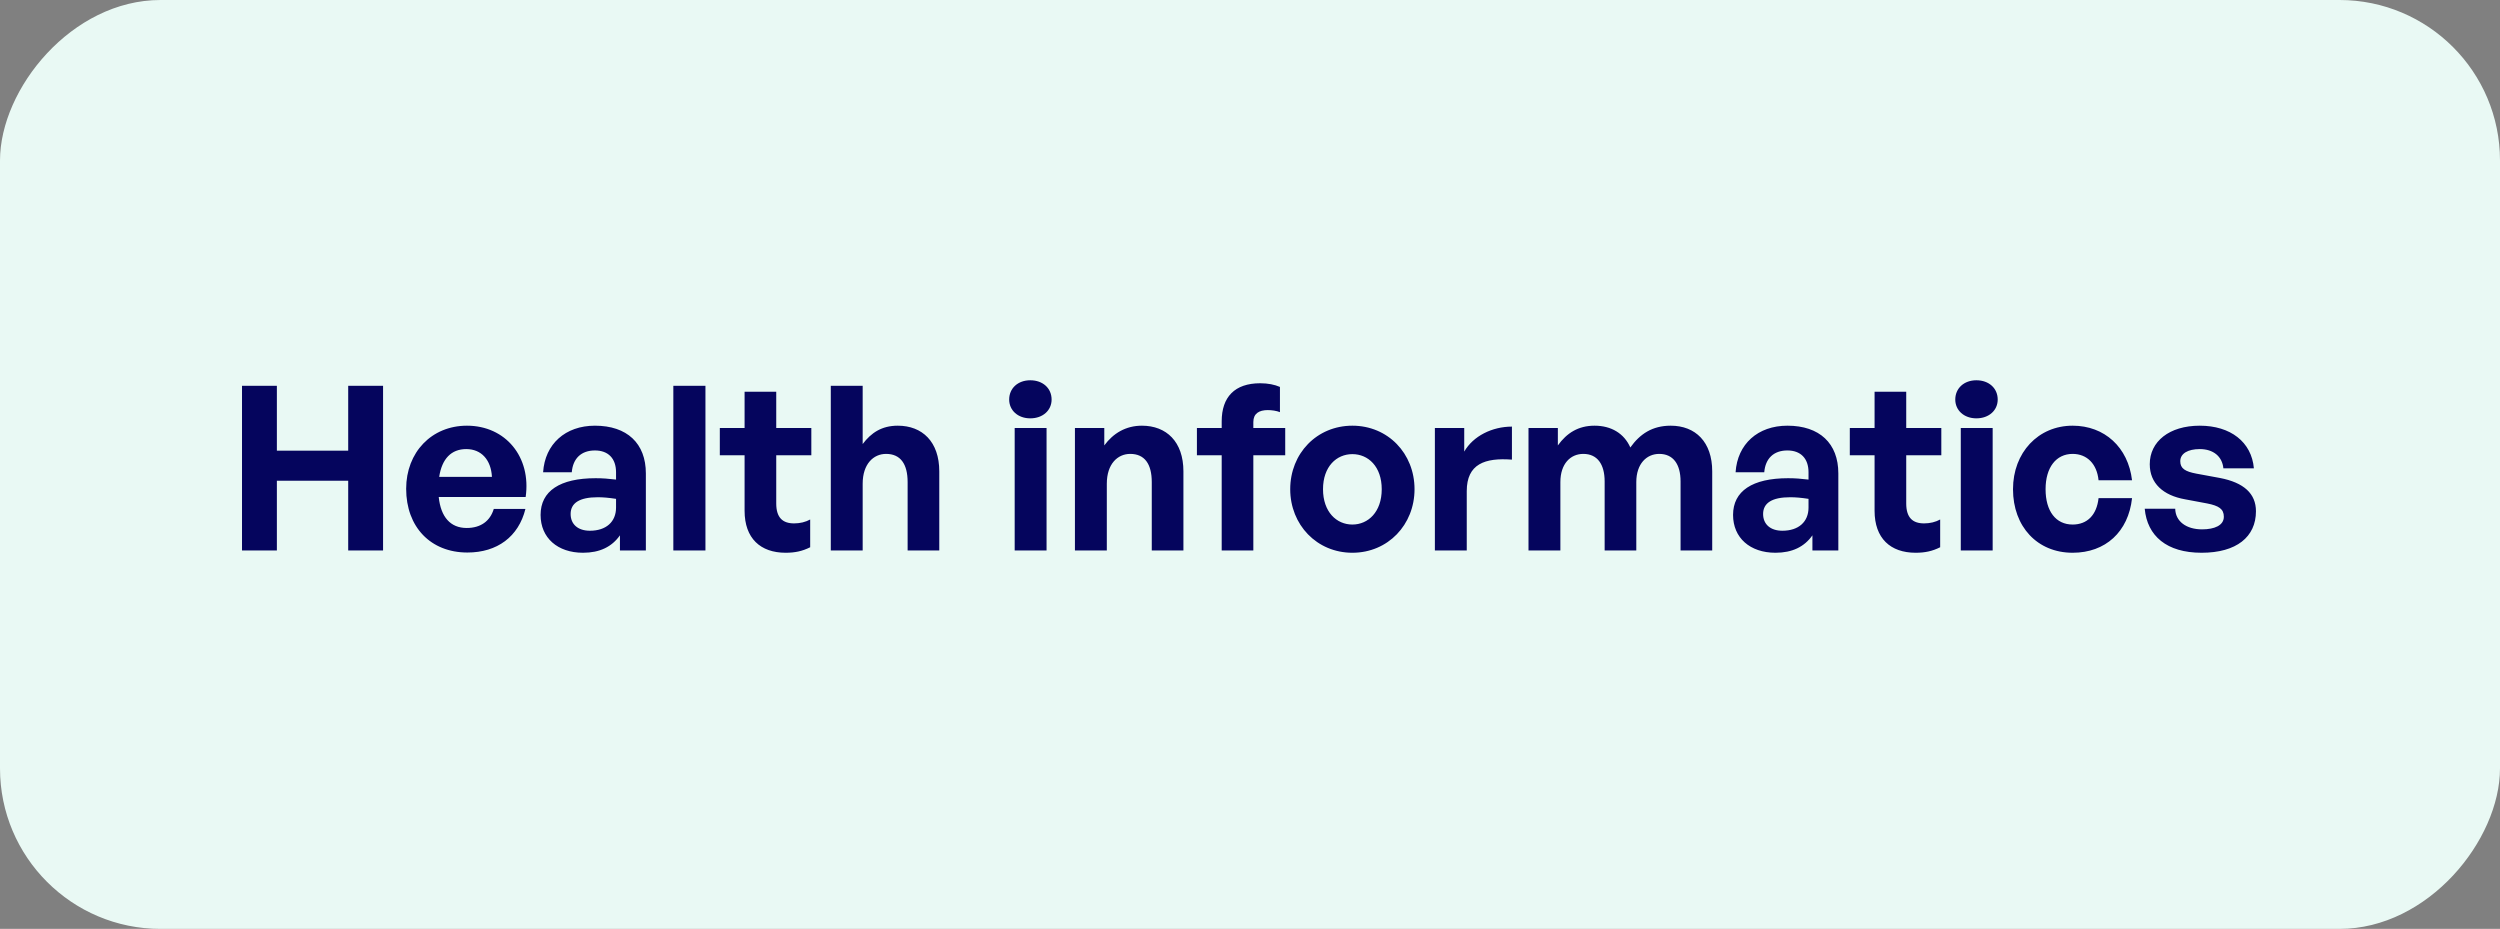
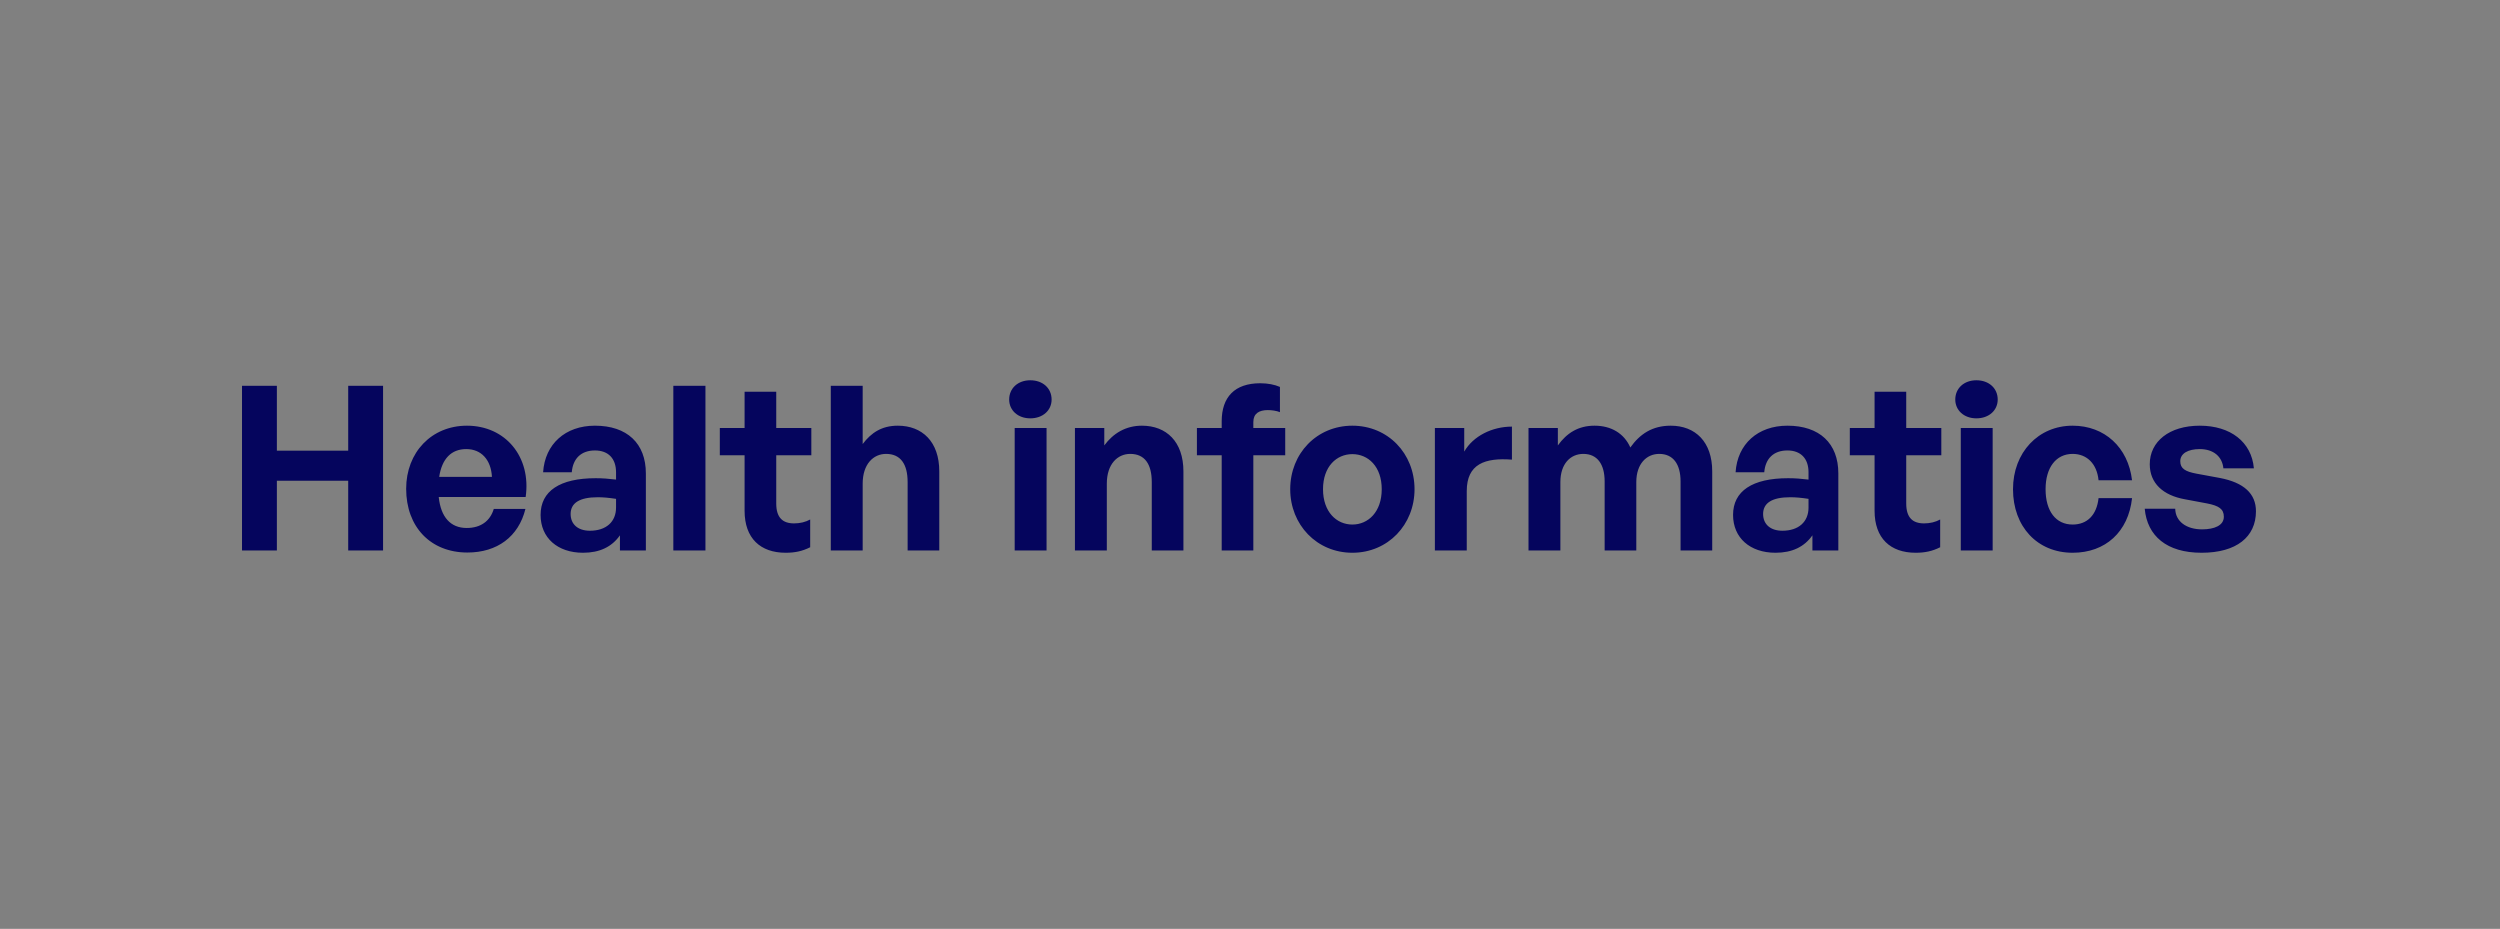
<svg xmlns="http://www.w3.org/2000/svg" width="218" height="81" viewBox="0 0 218 81" fill="none">
  <rect x="0" y="0" width="218" height="81" fill="#808080" stroke="none" />
-   <rect width="218" height="81" rx="14" transform="matrix(-1 0 0 1 218 0)" fill="#E9F9F4" />
  <path d="M24.143 48H21.103V33.64H24.143V39.3H30.363V33.64H33.403V48H30.363V41.92H24.143V48ZM40.757 48.18C37.557 48.18 35.417 45.96 35.417 42.62C35.417 39.44 37.637 37.12 40.717 37.12C44.097 37.12 46.337 39.86 45.837 43.34H38.257C38.437 45.08 39.277 46.04 40.697 46.04C41.917 46.04 42.737 45.44 43.057 44.38H45.817C45.217 46.8 43.357 48.18 40.757 48.18ZM40.657 39.16C39.357 39.16 38.537 40 38.297 41.58H42.897C42.817 40.1 41.977 39.16 40.657 39.16ZM54.059 48V46.68C53.359 47.68 52.299 48.2 50.839 48.2C48.619 48.2 47.139 46.9 47.139 44.9C47.139 42.82 48.819 41.7 51.939 41.7C52.539 41.7 53.059 41.74 53.719 41.82V41.18C53.719 39.98 53.039 39.28 51.879 39.28C50.679 39.28 49.959 39.98 49.859 41.18H47.359C47.519 38.72 49.299 37.12 51.879 37.12C54.679 37.12 56.319 38.66 56.319 41.28V48H54.059ZM49.759 44.82C49.759 45.72 50.399 46.28 51.439 46.28C52.859 46.28 53.719 45.5 53.719 44.26V43.5C53.059 43.4 52.599 43.36 52.119 43.36C50.539 43.36 49.759 43.86 49.759 44.82ZM61.515 48H58.715V33.64H61.515V48ZM70.648 45.3V47.72C69.968 48.06 69.328 48.2 68.508 48.2C66.308 48.2 64.928 46.94 64.928 44.54V39.7H62.768V37.32H64.928V34.16H67.688V37.32H70.748V39.7H67.688V43.9C67.688 45.14 68.248 45.64 69.248 45.64C69.768 45.64 70.248 45.52 70.648 45.3ZM75.225 42.18V48H72.445V33.64H75.225V38.72C75.965 37.74 76.885 37.12 78.285 37.12C80.425 37.12 81.905 38.52 81.905 41.1V48H79.145V42.04C79.145 40.46 78.525 39.58 77.265 39.58C76.165 39.58 75.225 40.46 75.225 42.18ZM91.7 34.84C91.7 35.78 90.94 36.48 89.84 36.48C88.76 36.48 88 35.78 88 34.84C88 33.86 88.76 33.16 89.84 33.16C90.94 33.16 91.7 33.86 91.7 34.84ZM91.26 48H88.48V37.32H91.26V48ZM96.514 42.18V48H93.734V37.32H96.294V38.84C97.074 37.78 98.174 37.12 99.574 37.12C101.714 37.12 103.194 38.52 103.194 41.1V48H100.434V42.04C100.434 40.46 99.814 39.58 98.554 39.58C97.454 39.58 96.514 40.46 96.514 42.18ZM109.291 48H106.531V39.7H104.371V37.32H106.531V36.74C106.531 34.62 107.671 33.42 109.891 33.42C110.571 33.42 111.151 33.54 111.611 33.74V35.94C111.311 35.82 110.911 35.76 110.551 35.76C109.791 35.76 109.291 36.06 109.291 36.8V37.32H112.071V39.7H109.291V48ZM117.927 48.2C114.827 48.2 112.507 45.76 112.507 42.66C112.507 39.54 114.827 37.12 117.927 37.12C121.027 37.12 123.347 39.54 123.347 42.66C123.347 45.76 121.027 48.2 117.927 48.2ZM117.927 45.74C119.307 45.74 120.487 44.64 120.487 42.66C120.487 40.68 119.307 39.6 117.927 39.6C116.547 39.6 115.367 40.68 115.367 42.66C115.367 44.64 116.547 45.74 117.927 45.74ZM127.901 42.82V48H125.121V37.32H127.681V39.38C128.461 38.02 130.121 37.2 131.841 37.2V40.08C129.481 39.9 127.901 40.46 127.901 42.82ZM136.065 48H133.285V37.32H135.845V38.84C136.625 37.76 137.625 37.12 139.045 37.12C140.505 37.12 141.625 37.8 142.165 39.02C143.005 37.84 144.085 37.12 145.685 37.12C147.845 37.12 149.305 38.54 149.305 41.1V48H146.545V41.98C146.545 40.48 145.905 39.58 144.685 39.58C143.585 39.58 142.685 40.44 142.685 42.04V48H139.925V41.98C139.925 40.48 139.285 39.58 138.065 39.58C136.945 39.58 136.065 40.44 136.065 42.04V48ZM158.043 48V46.68C157.343 47.68 156.283 48.2 154.823 48.2C152.603 48.2 151.123 46.9 151.123 44.9C151.123 42.82 152.803 41.7 155.923 41.7C156.523 41.7 157.043 41.74 157.703 41.82V41.18C157.703 39.98 157.023 39.28 155.863 39.28C154.663 39.28 153.943 39.98 153.843 41.18H151.343C151.503 38.72 153.283 37.12 155.863 37.12C158.663 37.12 160.303 38.66 160.303 41.28V48H158.043ZM153.743 44.82C153.743 45.72 154.383 46.28 155.423 46.28C156.843 46.28 157.703 45.5 157.703 44.26V43.5C157.043 43.4 156.583 43.36 156.103 43.36C154.523 43.36 153.743 43.86 153.743 44.82ZM169.183 45.3V47.72C168.503 48.06 167.863 48.2 167.043 48.2C164.843 48.2 163.463 46.94 163.463 44.54V39.7H161.303V37.32H163.463V34.16H166.223V37.32H169.283V39.7H166.223V43.9C166.223 45.14 166.783 45.64 167.783 45.64C168.303 45.64 168.783 45.52 169.183 45.3ZM174.2 34.84C174.2 35.78 173.44 36.48 172.34 36.48C171.26 36.48 170.5 35.78 170.5 34.84C170.5 33.86 171.26 33.16 172.34 33.16C173.44 33.16 174.2 33.86 174.2 34.84ZM173.76 48H170.98V37.32H173.76V48ZM180.734 48.2C177.654 48.2 175.534 45.92 175.534 42.66C175.534 39.46 177.734 37.12 180.734 37.12C183.514 37.12 185.574 39 185.914 41.88H182.994C182.854 40.46 181.994 39.58 180.734 39.58C179.294 39.58 178.374 40.76 178.374 42.66C178.374 44.58 179.274 45.74 180.734 45.74C182.014 45.74 182.834 44.9 182.994 43.44H185.914C185.594 46.38 183.594 48.2 180.734 48.2ZM196.719 44.58C196.719 46.82 195.019 48.2 191.979 48.2C188.939 48.2 187.239 46.74 187.019 44.36H189.679C189.699 45.46 190.639 46.16 192.019 46.16C193.099 46.16 193.919 45.82 193.919 45.06C193.919 44.38 193.479 44.1 192.459 43.9L190.539 43.54C188.619 43.2 187.459 42.14 187.459 40.48C187.459 38.5 189.159 37.12 191.819 37.12C194.499 37.12 196.339 38.54 196.539 40.84H193.879C193.779 39.8 192.999 39.16 191.819 39.16C190.799 39.16 190.119 39.54 190.119 40.22C190.119 40.86 190.559 41.12 191.519 41.3L193.579 41.68C195.659 42.08 196.719 43.04 196.719 44.58Z" fill="#05055D" />
</svg>